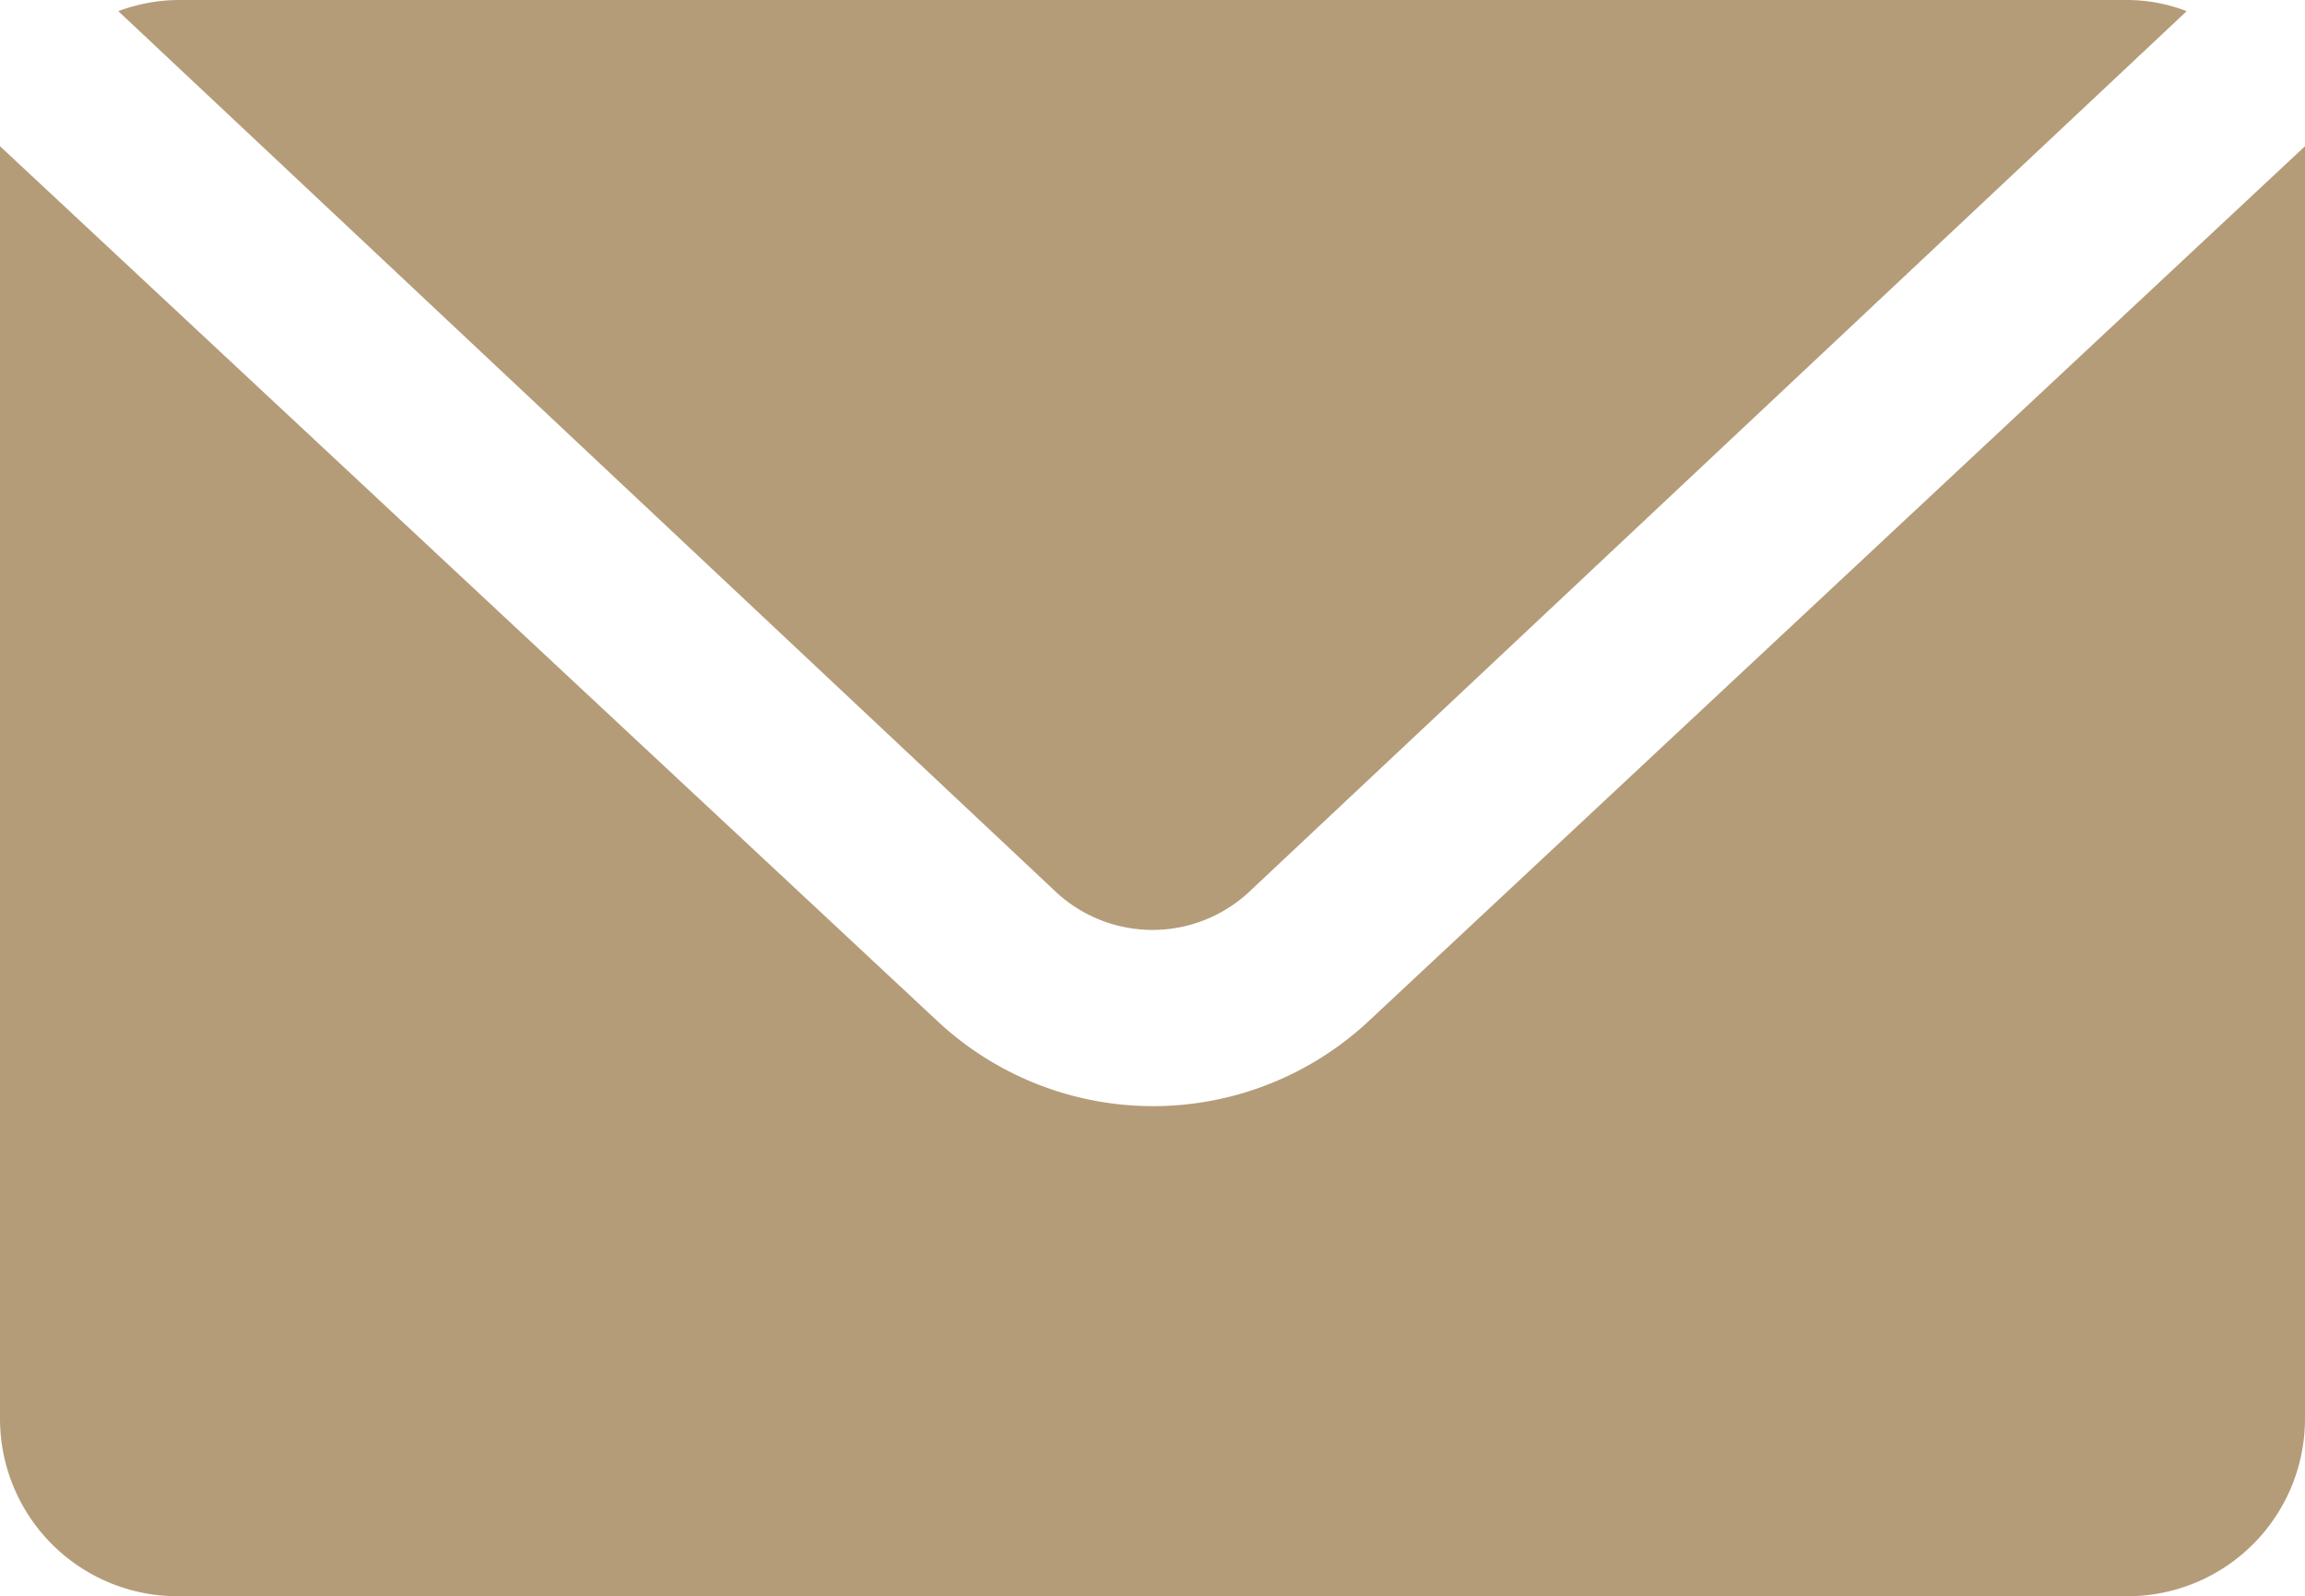
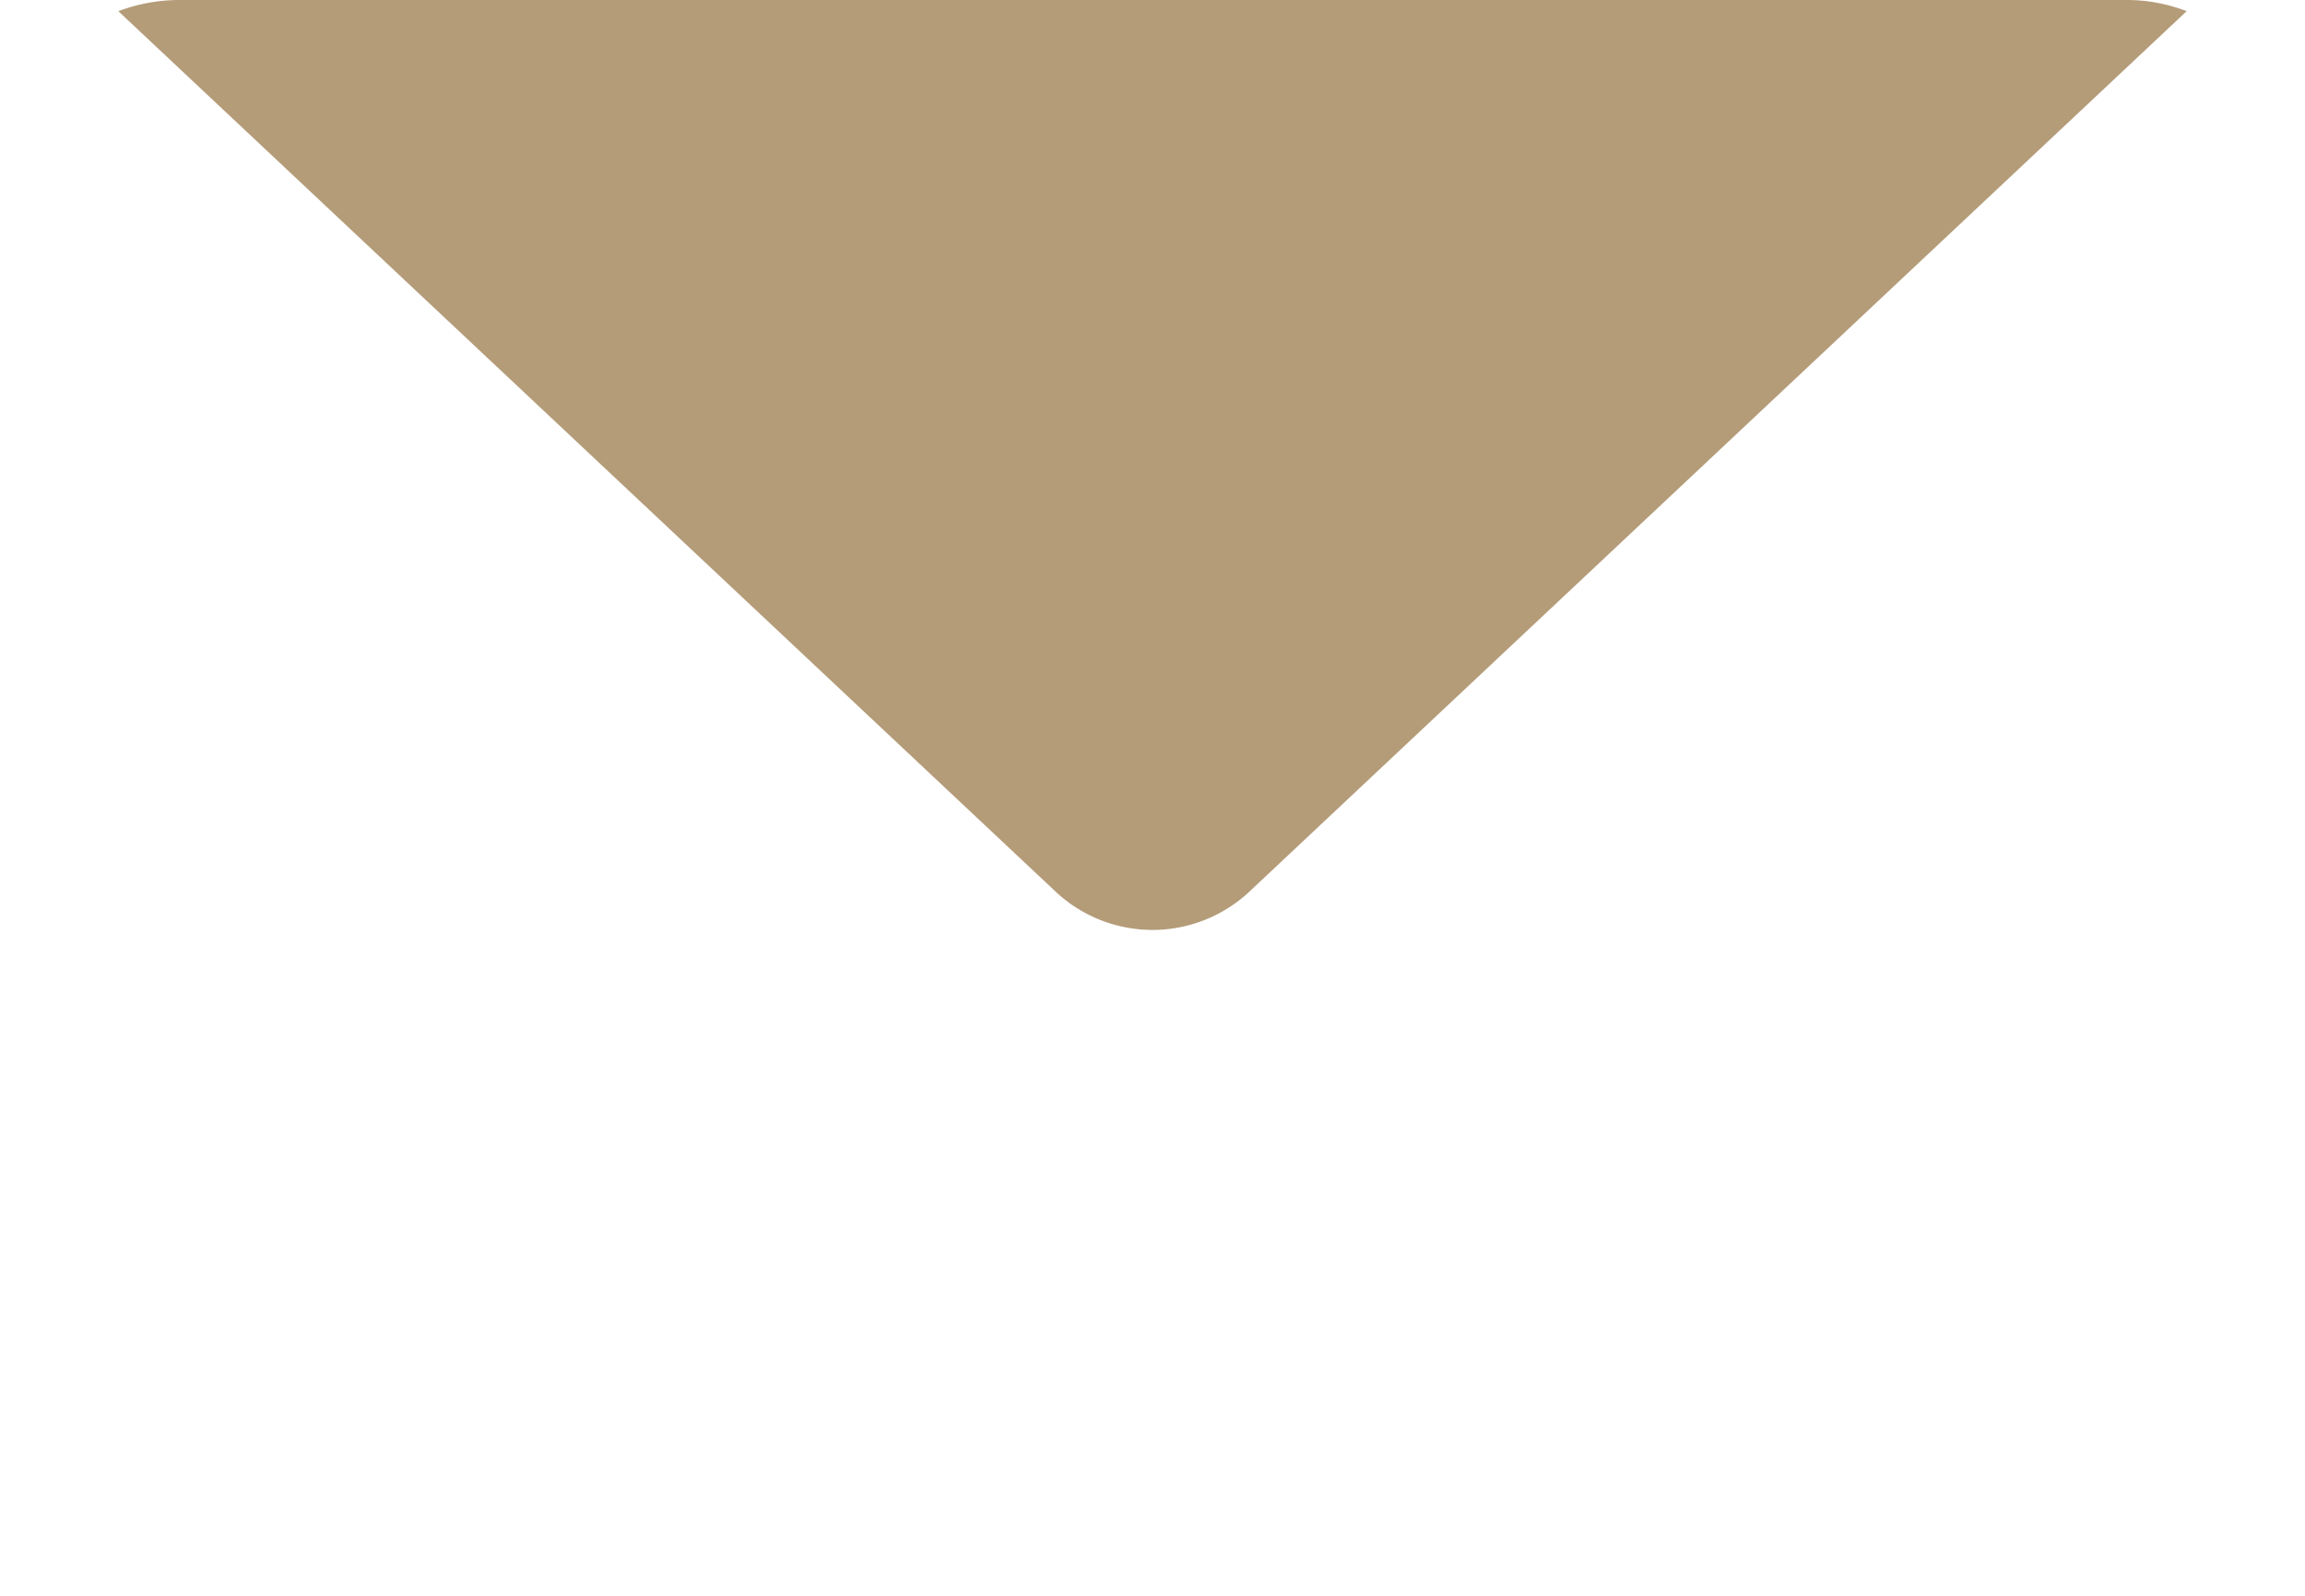
<svg xmlns="http://www.w3.org/2000/svg" viewBox="0 0 20.65 14.3">
  <defs>
    <style>.cls-1{fill:#b49c79;}</style>
  </defs>
  <title>アセット 82</title>
  <g id="レイヤー_2" data-name="レイヤー 2">
    <g id="contents">
-       <path class="cls-1" d="M12.27,9.14a2.83,2.83,0,0,1-3.88,0L0,1.31a1.27,1.27,0,0,0,0,.28V12.71A1.59,1.59,0,0,0,1.59,14.3H19.07a1.59,1.59,0,0,0,1.58-1.59V1.59a2.46,2.46,0,0,0,0-.28Z" />
      <path class="cls-1" d="M11.18,8,19.59.1a1.5,1.5,0,0,0-.52-.1H1.59a1.56,1.56,0,0,0-.53.1L9.47,8A1.27,1.27,0,0,0,11.18,8Z" />
    </g>
  </g>
</svg>